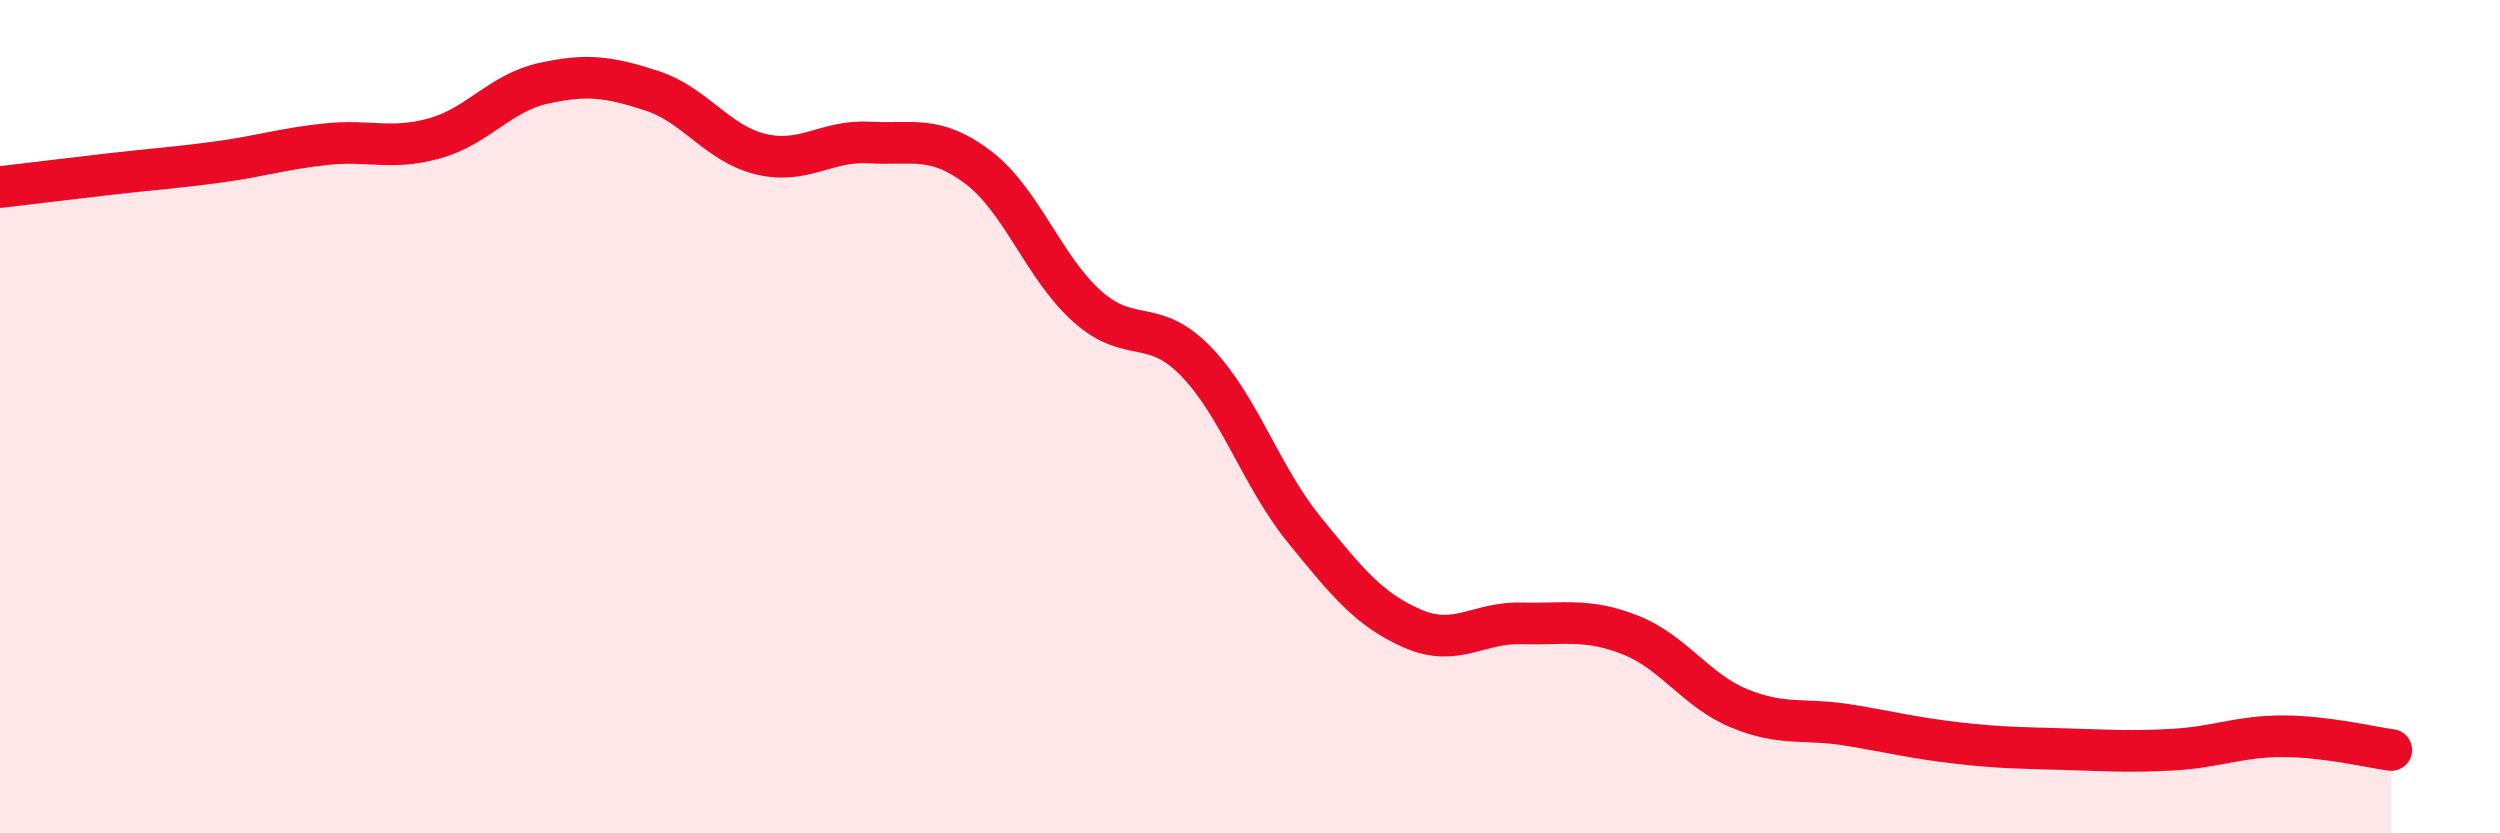
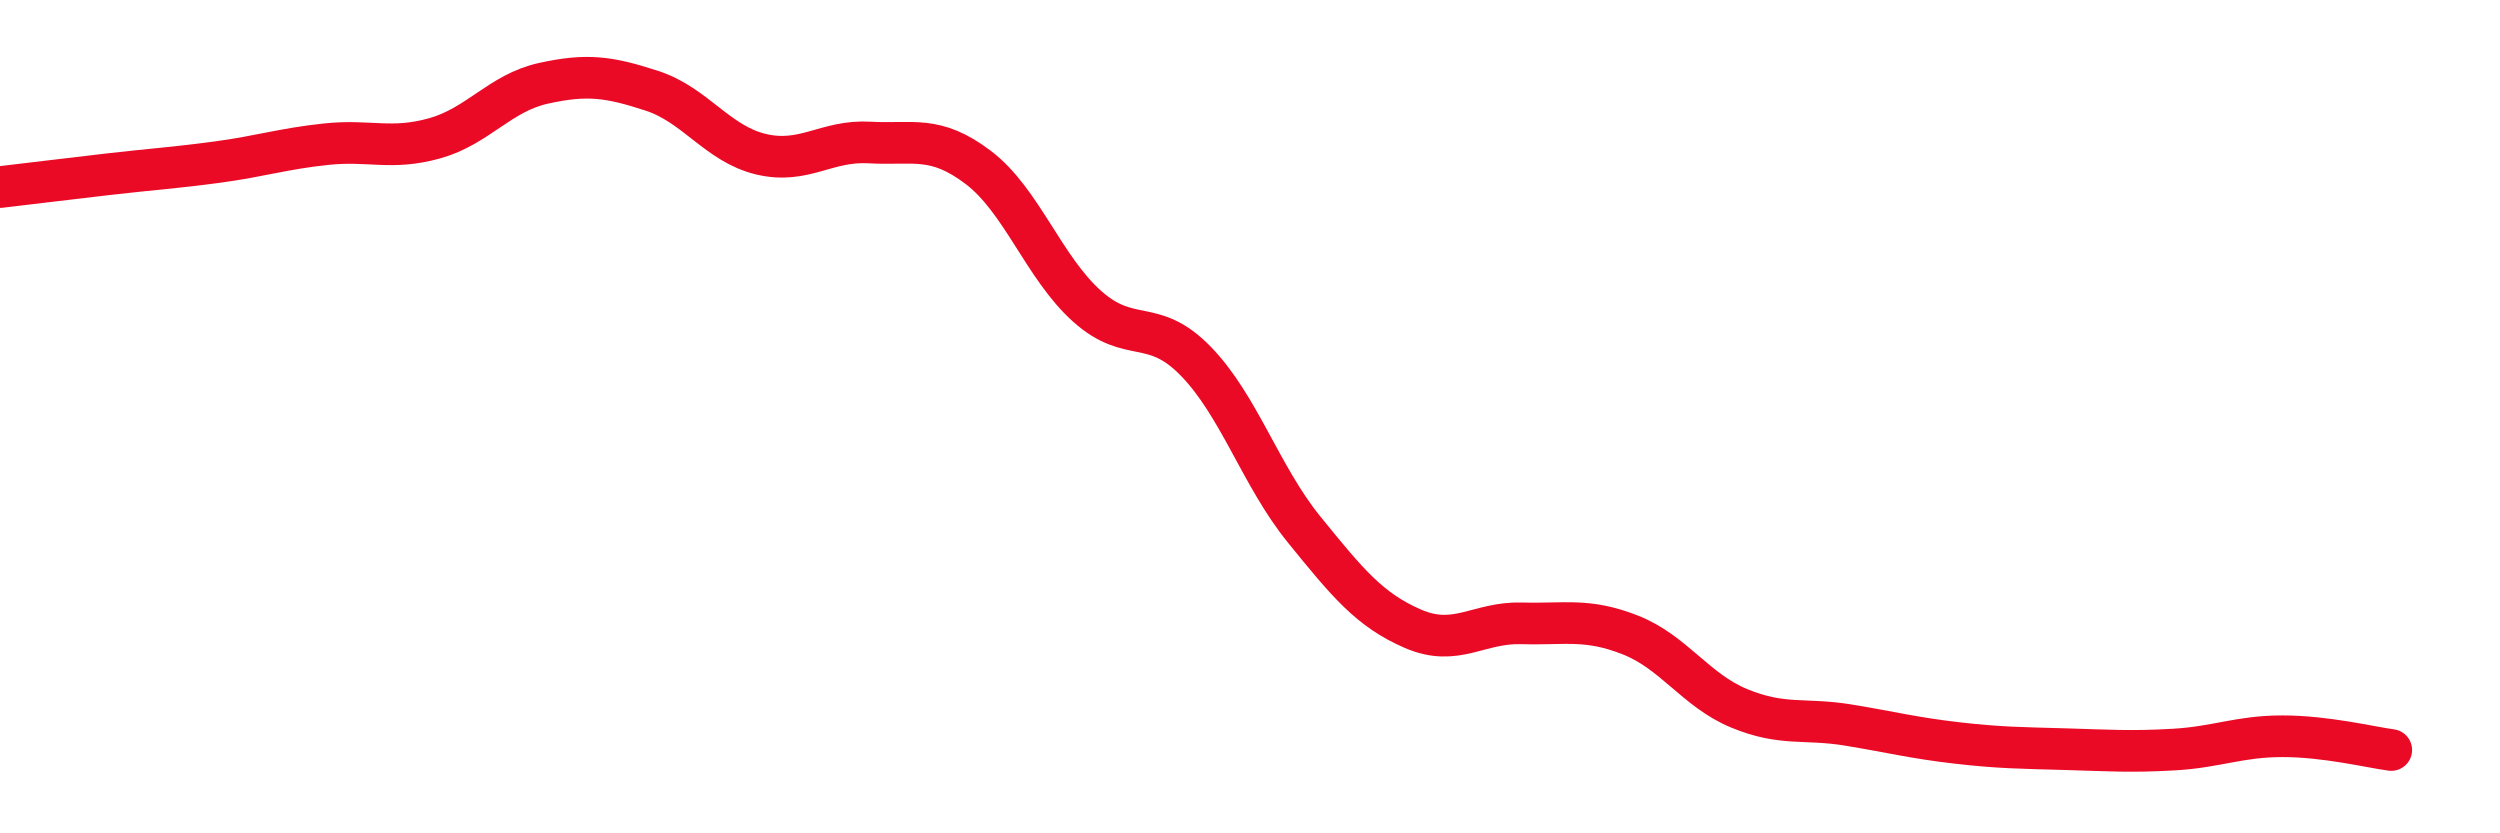
<svg xmlns="http://www.w3.org/2000/svg" width="60" height="20" viewBox="0 0 60 20">
-   <path d="M 0,4.49 C 0.52,4.43 1.57,4.3 2.61,4.18 C 3.65,4.06 4.18,4.03 5.22,3.89 C 6.26,3.75 6.79,3.57 7.83,3.46 C 8.87,3.35 9.39,3.61 10.43,3.32 C 11.47,3.03 12,2.23 13.04,2 C 14.08,1.77 14.61,1.84 15.65,2.18 C 16.69,2.52 17.22,3.45 18.26,3.7 C 19.3,3.95 19.83,3.36 20.87,3.42 C 21.91,3.48 22.44,3.23 23.48,4.02 C 24.52,4.81 25.05,6.42 26.09,7.35 C 27.13,8.28 27.66,7.6 28.7,8.67 C 29.74,9.74 30.26,11.43 31.3,12.71 C 32.34,13.99 32.87,14.64 33.91,15.09 C 34.95,15.54 35.48,14.93 36.52,14.96 C 37.56,14.99 38.09,14.83 39.13,15.24 C 40.17,15.65 40.7,16.57 41.74,17 C 42.78,17.43 43.31,17.23 44.35,17.4 C 45.39,17.57 45.92,17.71 46.96,17.83 C 48,17.95 48.53,17.95 49.57,17.98 C 50.61,18.01 51.13,18.05 52.17,17.99 C 53.21,17.93 53.74,17.67 54.78,17.67 C 55.82,17.67 56.87,17.93 57.39,18L57.39 20L0 20Z" fill="#EB0A25" opacity="0.1" stroke-linecap="round" stroke-linejoin="round" />
  <path d="M 0,4.49 C 0.52,4.43 1.57,4.3 2.61,4.18 C 3.65,4.06 4.18,4.03 5.22,3.89 C 6.26,3.75 6.79,3.57 7.83,3.46 C 8.87,3.35 9.39,3.61 10.43,3.32 C 11.47,3.03 12,2.23 13.04,2 C 14.08,1.77 14.61,1.84 15.65,2.18 C 16.69,2.52 17.22,3.45 18.26,3.7 C 19.3,3.95 19.83,3.36 20.87,3.42 C 21.91,3.48 22.44,3.23 23.48,4.02 C 24.52,4.81 25.05,6.42 26.09,7.35 C 27.13,8.28 27.66,7.6 28.7,8.67 C 29.74,9.74 30.26,11.43 31.3,12.71 C 32.34,13.99 32.87,14.64 33.91,15.09 C 34.95,15.54 35.48,14.93 36.52,14.96 C 37.56,14.99 38.09,14.83 39.13,15.24 C 40.17,15.65 40.7,16.57 41.74,17 C 42.78,17.43 43.31,17.23 44.35,17.4 C 45.39,17.57 45.92,17.71 46.96,17.83 C 48,17.95 48.53,17.95 49.57,17.98 C 50.61,18.01 51.13,18.05 52.17,17.99 C 53.21,17.93 53.74,17.67 54.78,17.67 C 55.82,17.67 56.87,17.93 57.39,18" stroke="#EB0A25" stroke-width="1" fill="none" stroke-linecap="round" stroke-linejoin="round" />
</svg>